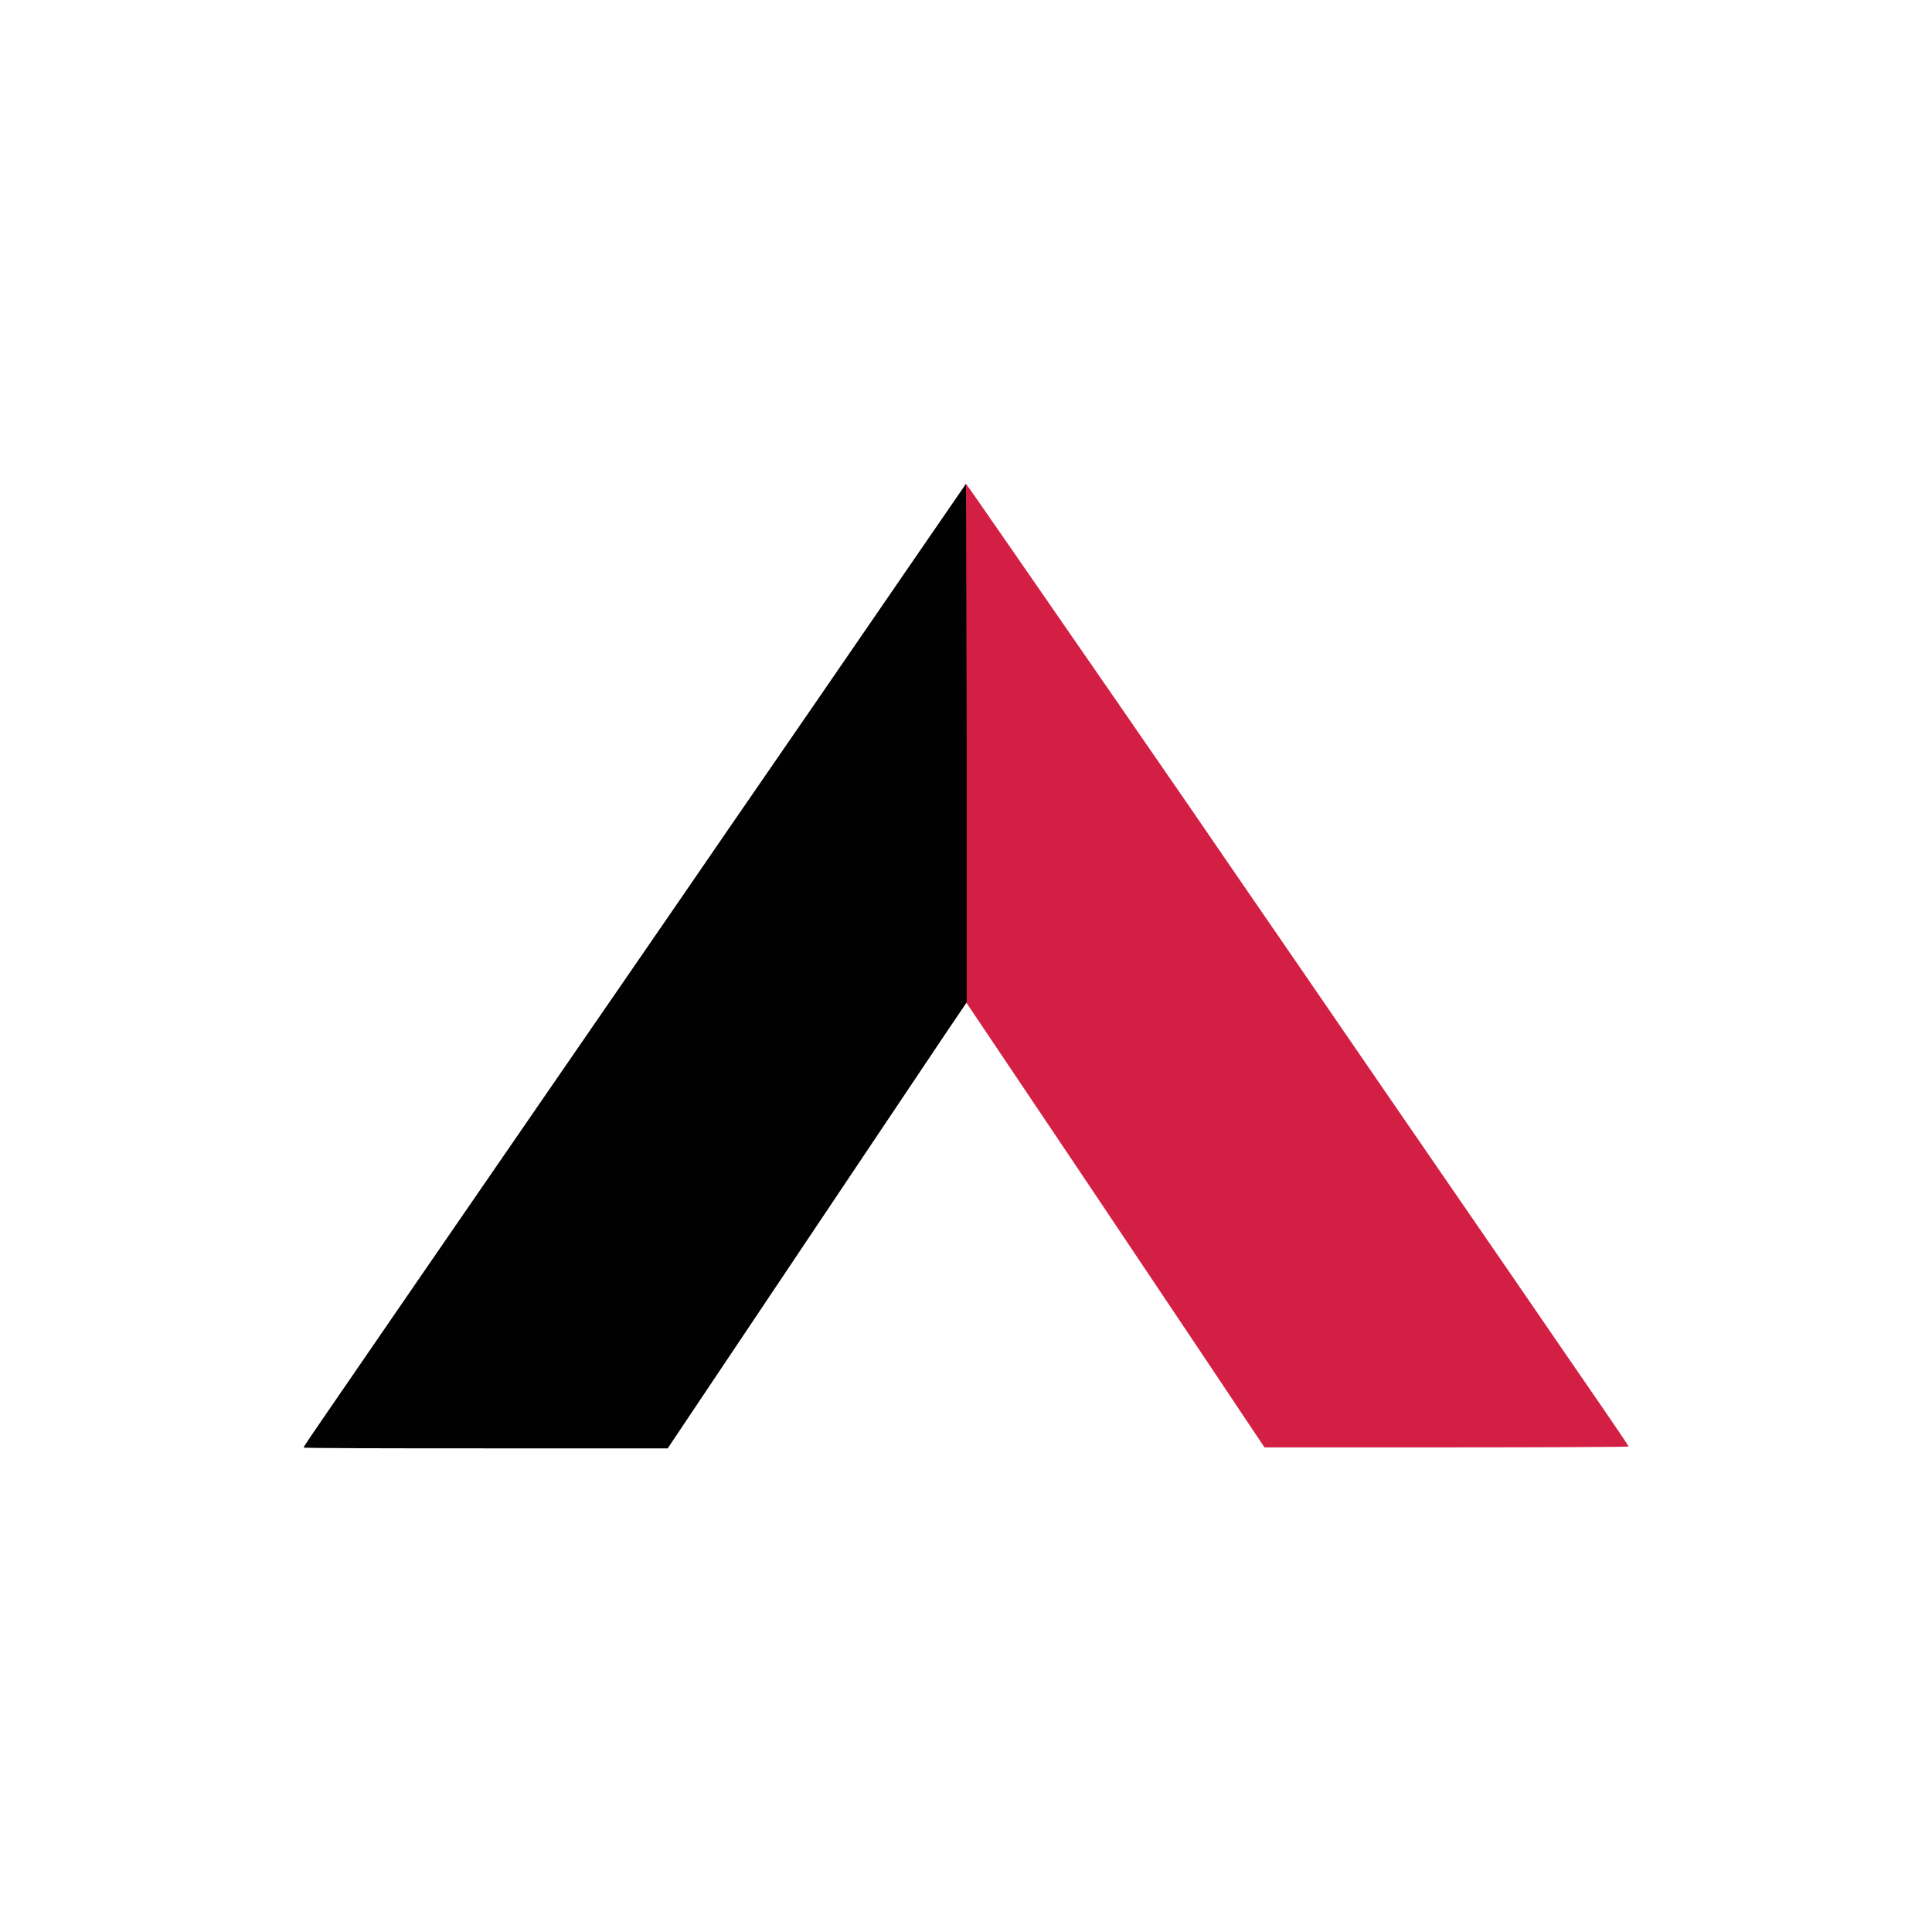
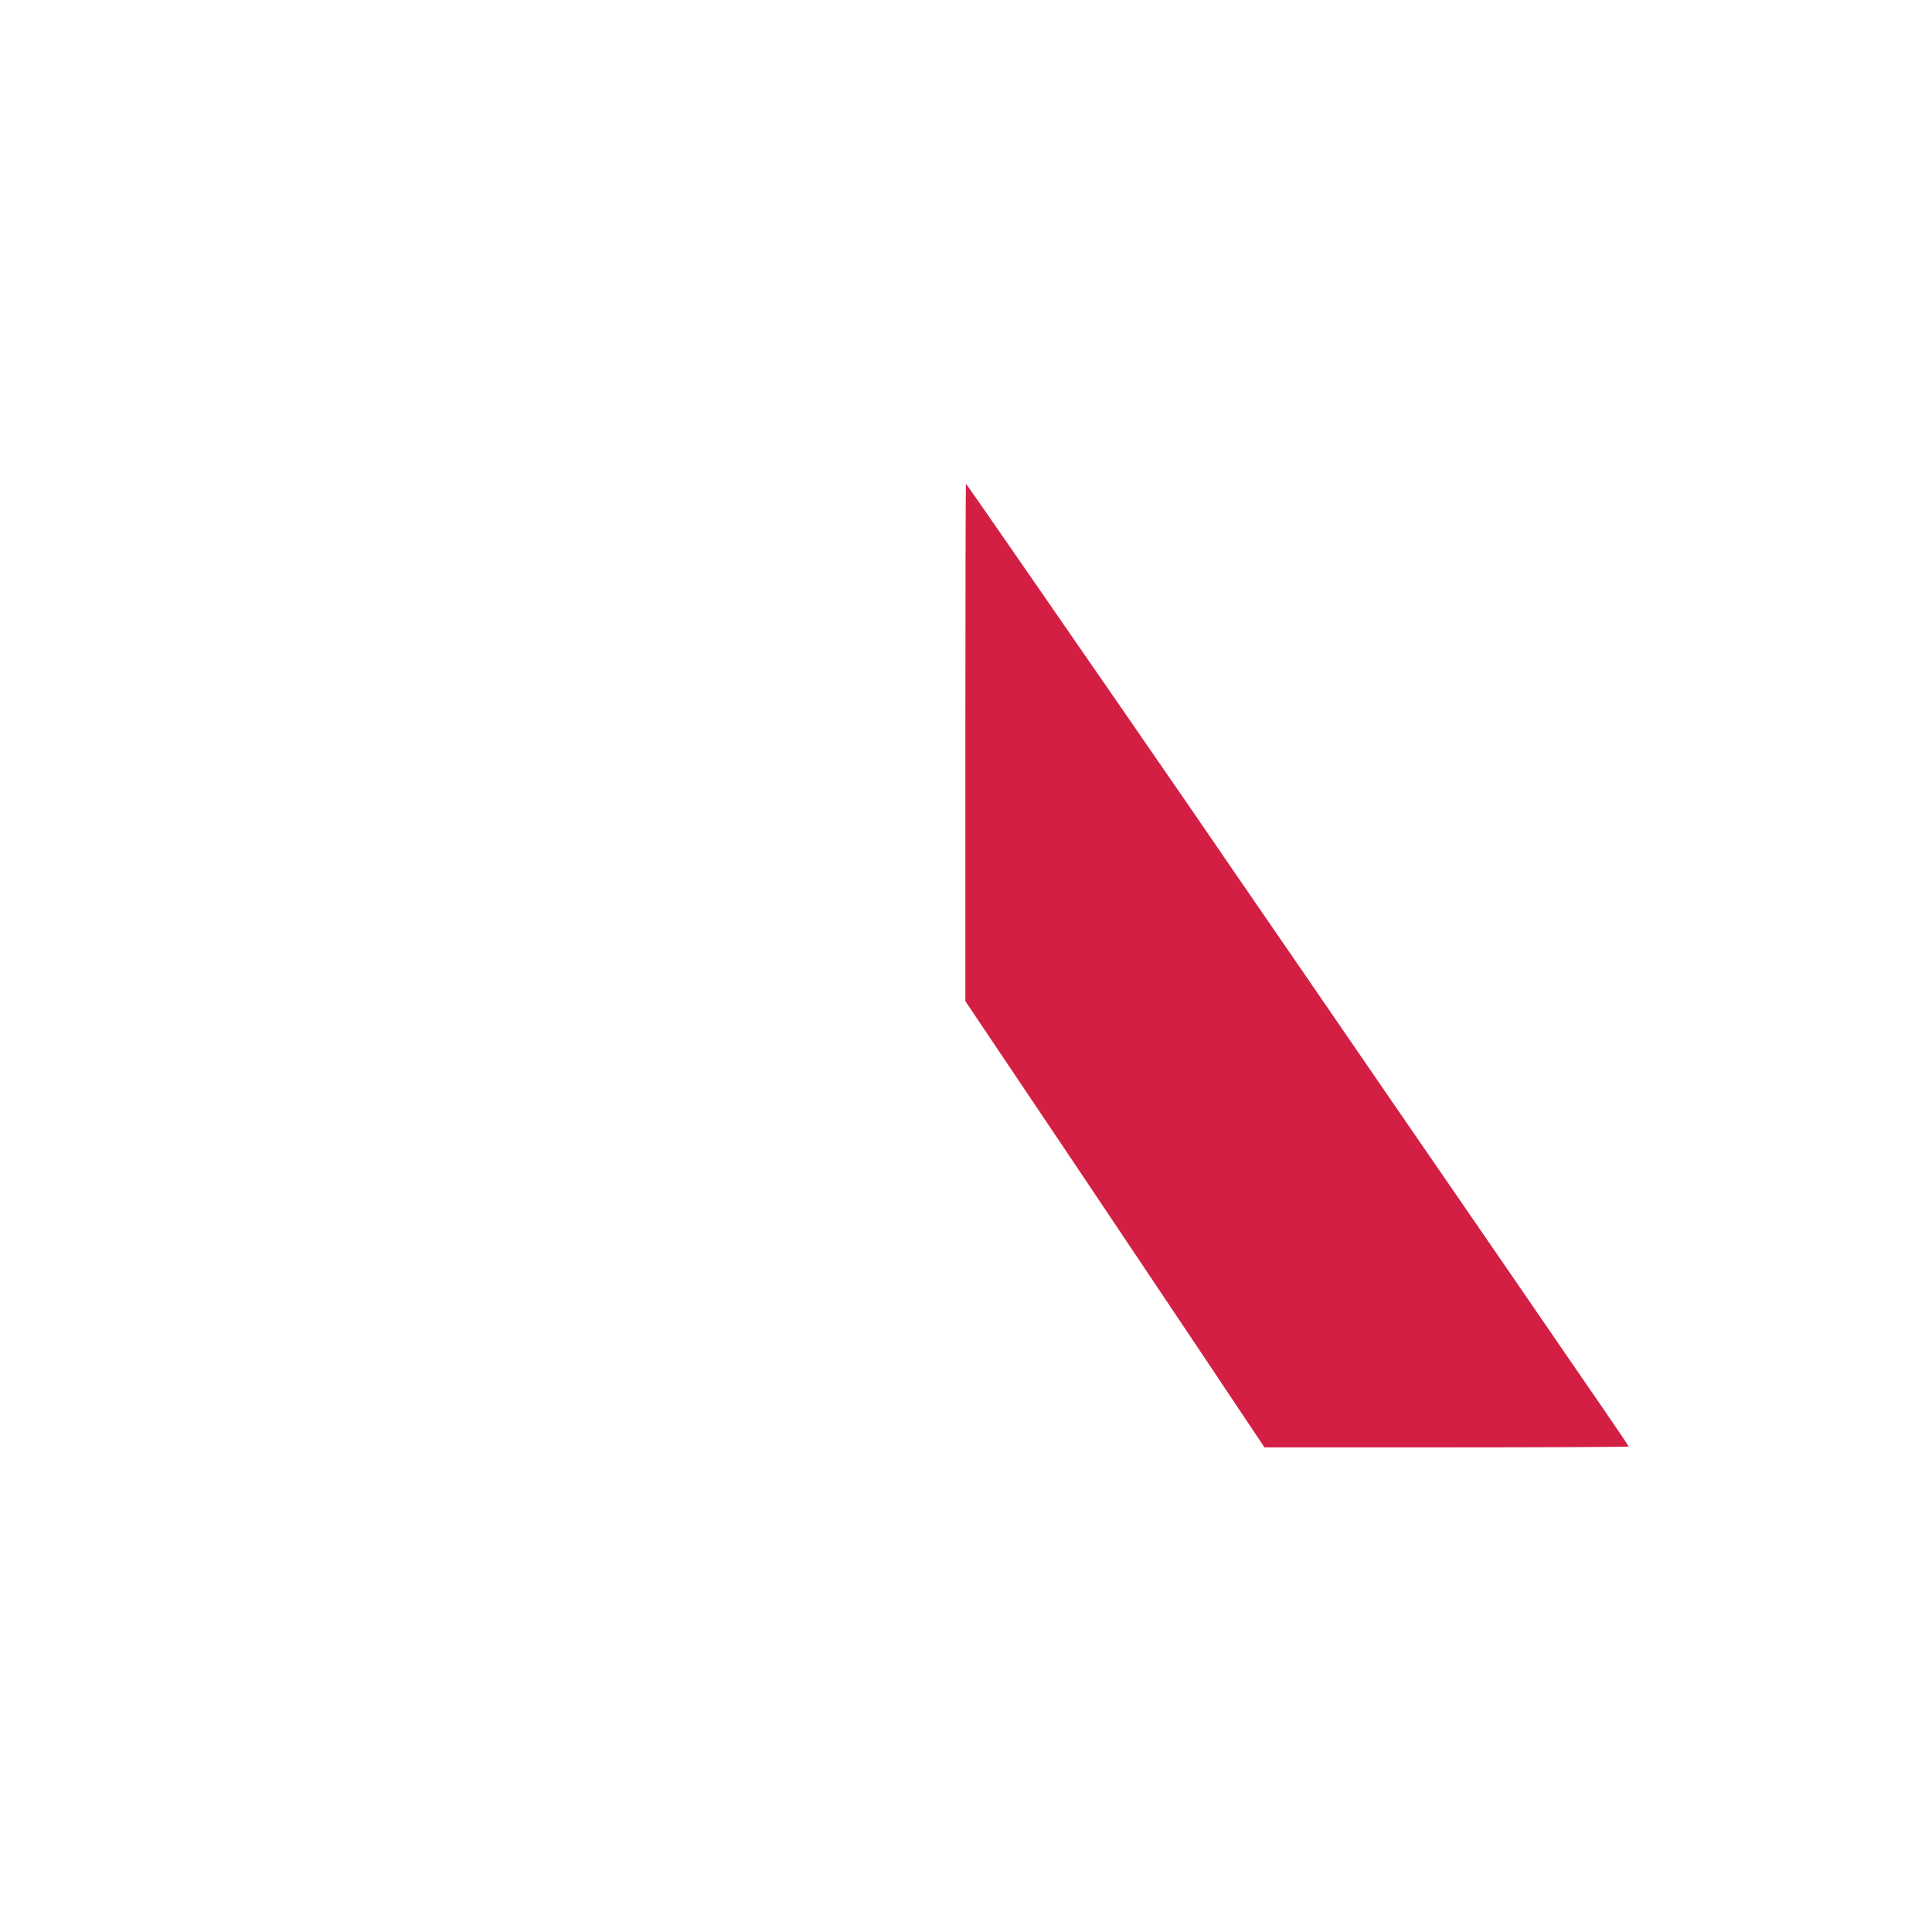
<svg xmlns="http://www.w3.org/2000/svg" id="Layer_1" data-name="Layer 1" viewBox="0 0 300 300">
  <defs>
    <style>.cls-1{fill:#d31f44;}.cls-2{fill:#010101;}</style>
  </defs>
  <g id="g6-1">
    <path id="path8-7" class="cls-1" d="M149.9,115.29v40.17l4.19,6.24L167,180.91c4.78,7.14,11.74,17.54,15.47,23.09s8.37,12.51,10.32,15.43l3.56,5.32,28.28,0c15.55,0,28.27-.07,28.27-.13s-1.85-2.83-4.11-6.11-8.13-11.8-13-18.92c-15.4-22.37-29.67-43.12-33-48-1.8-2.6-5.33-7.74-7.86-11.43s-6.15-8.92-8-11.65-8-11.58-13.56-19.67L156.62,84.62c-3.6-5.21-6.59-9.5-6.63-9.5S149.9,93.21,149.9,115.29Z" />
  </g>
-   <path id="path8" class="cls-2" d="M143.42,84.68,126.71,109c-5.58,8.09-11.66,16.94-13.55,19.67s-5.47,8-8,11.65-6.06,8.83-7.86,11.42c-3.39,4.9-17.66,25.65-33.05,48l-13,18.92c-2.26,3.27-4.11,6-4.11,6.11s12.72.13,28.29.13l28.25,0,3.56-5.32c3.65-5.47,13.77-20.57,28-41.8,4.46-6.65,9.62-14.37,11.49-17.14l3.38-5,0-40.21L150,75.12Z" />
</svg>